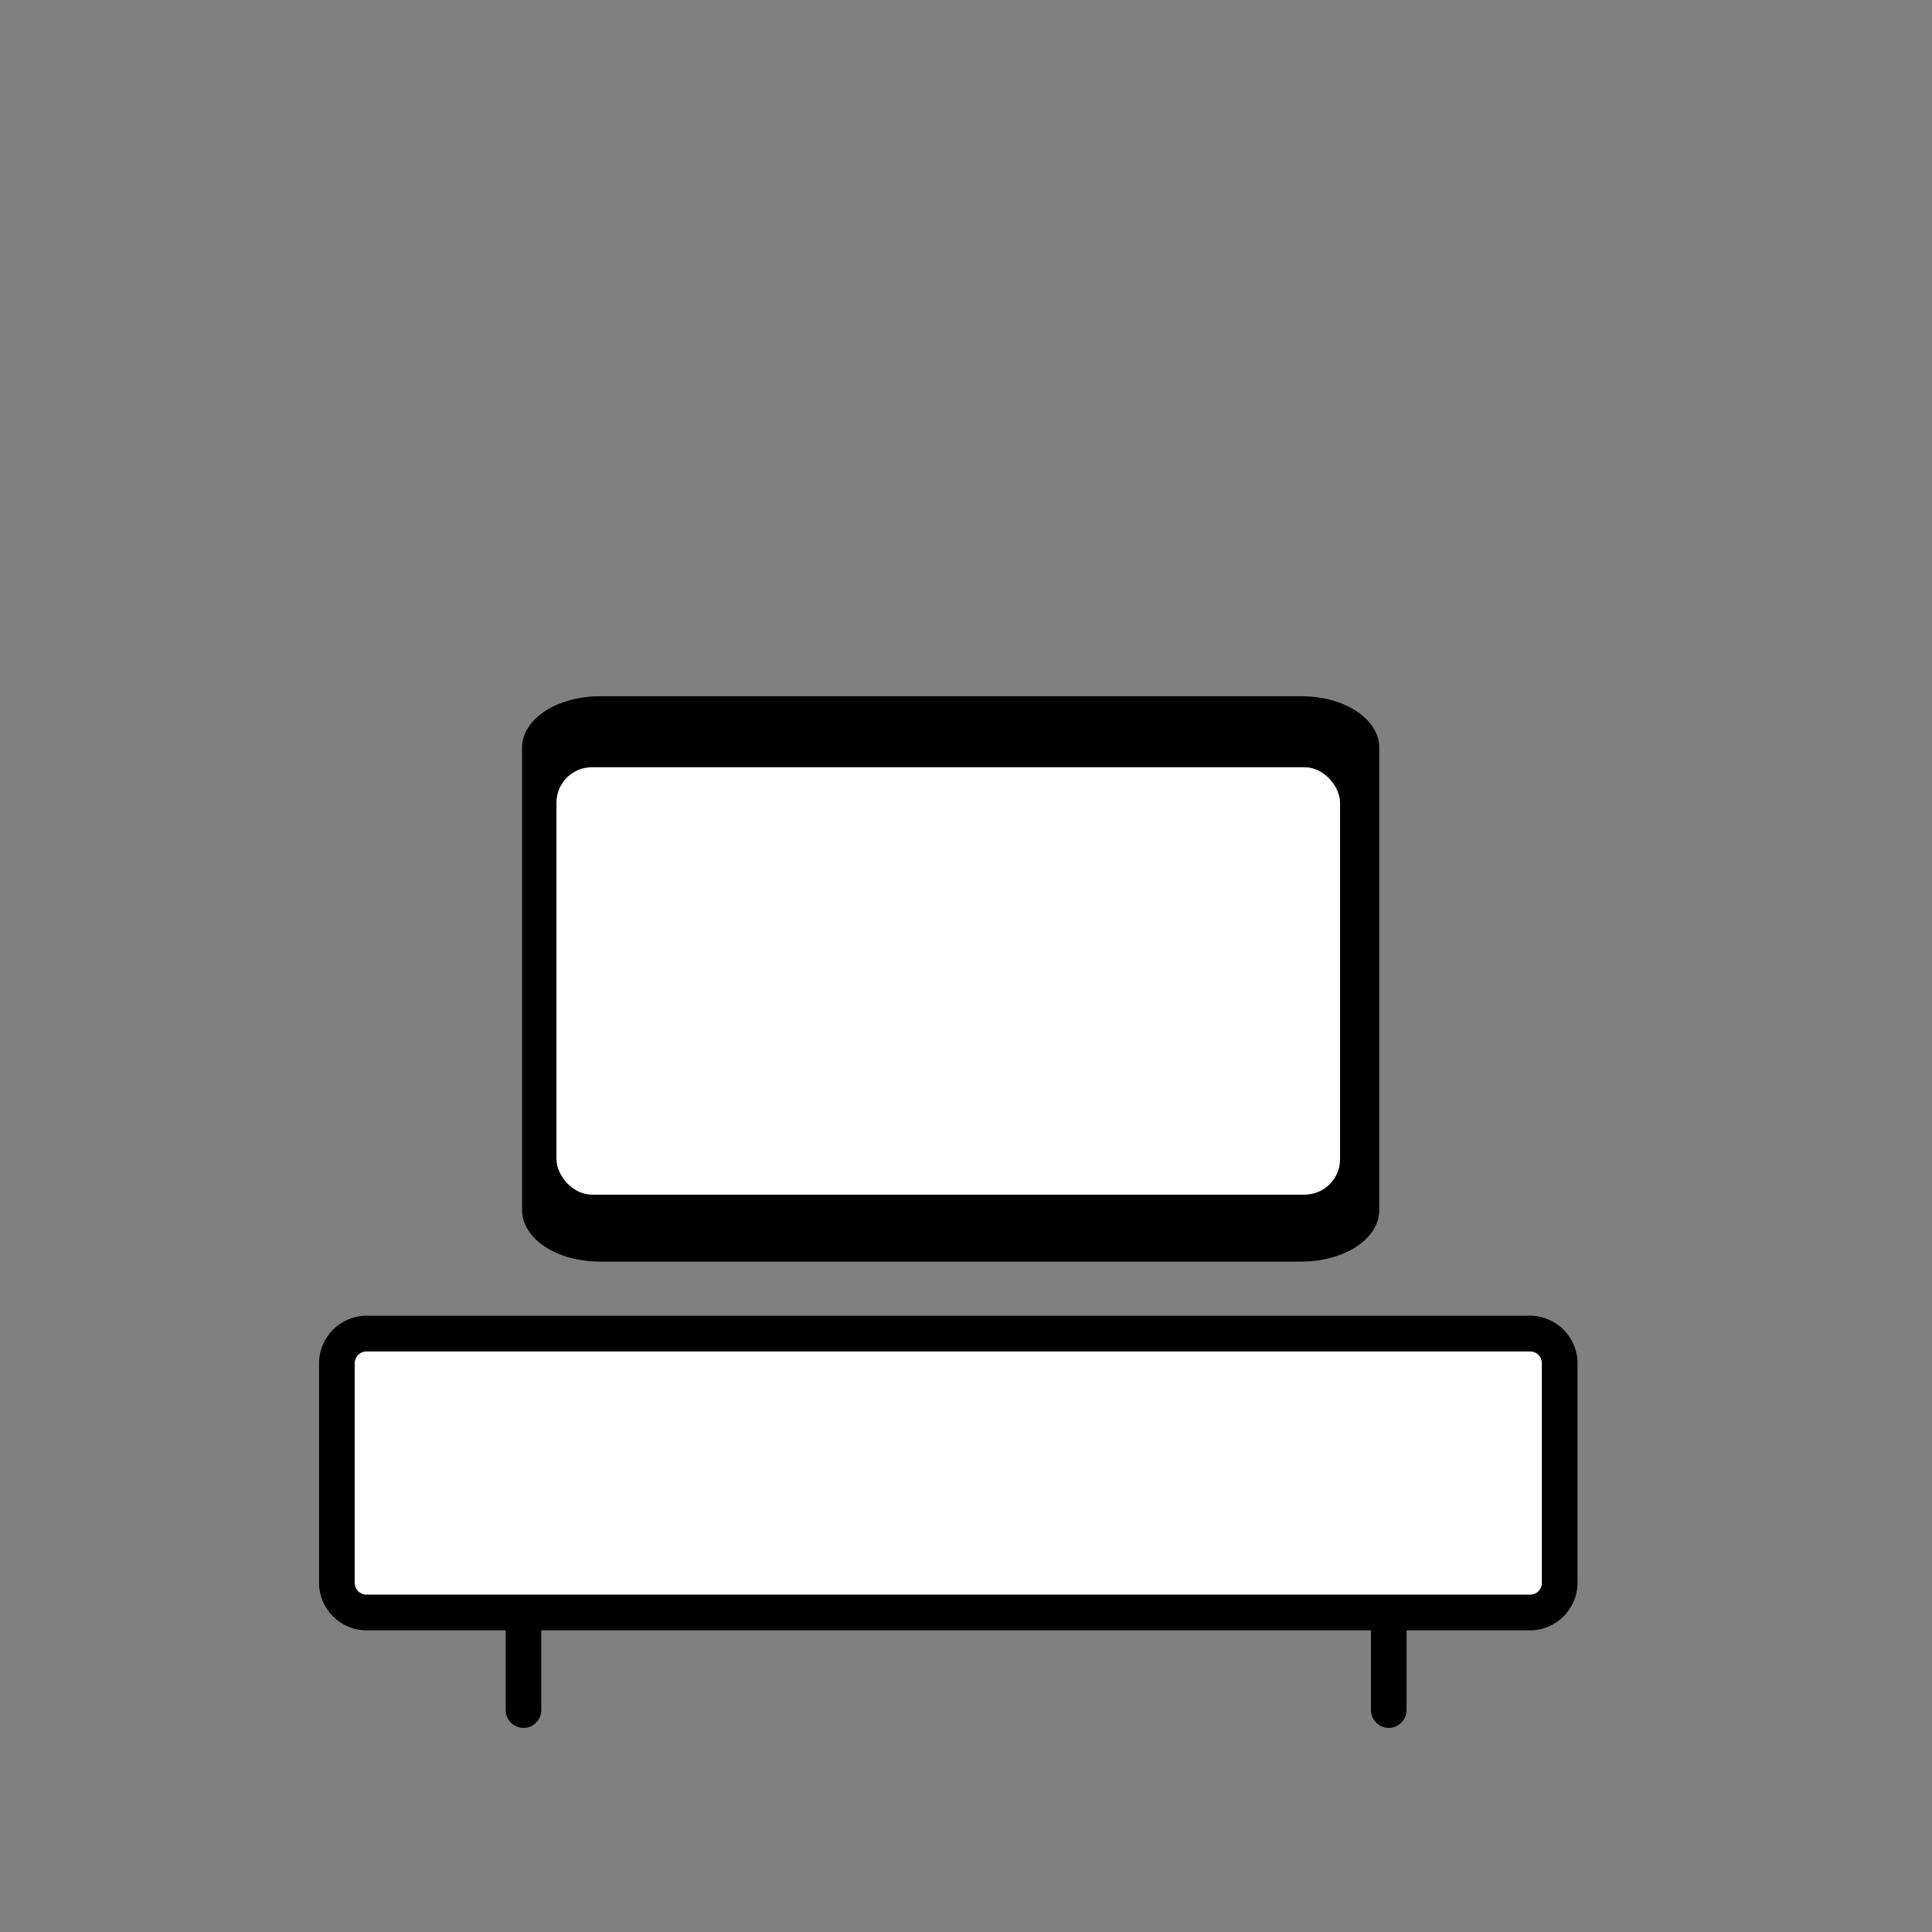
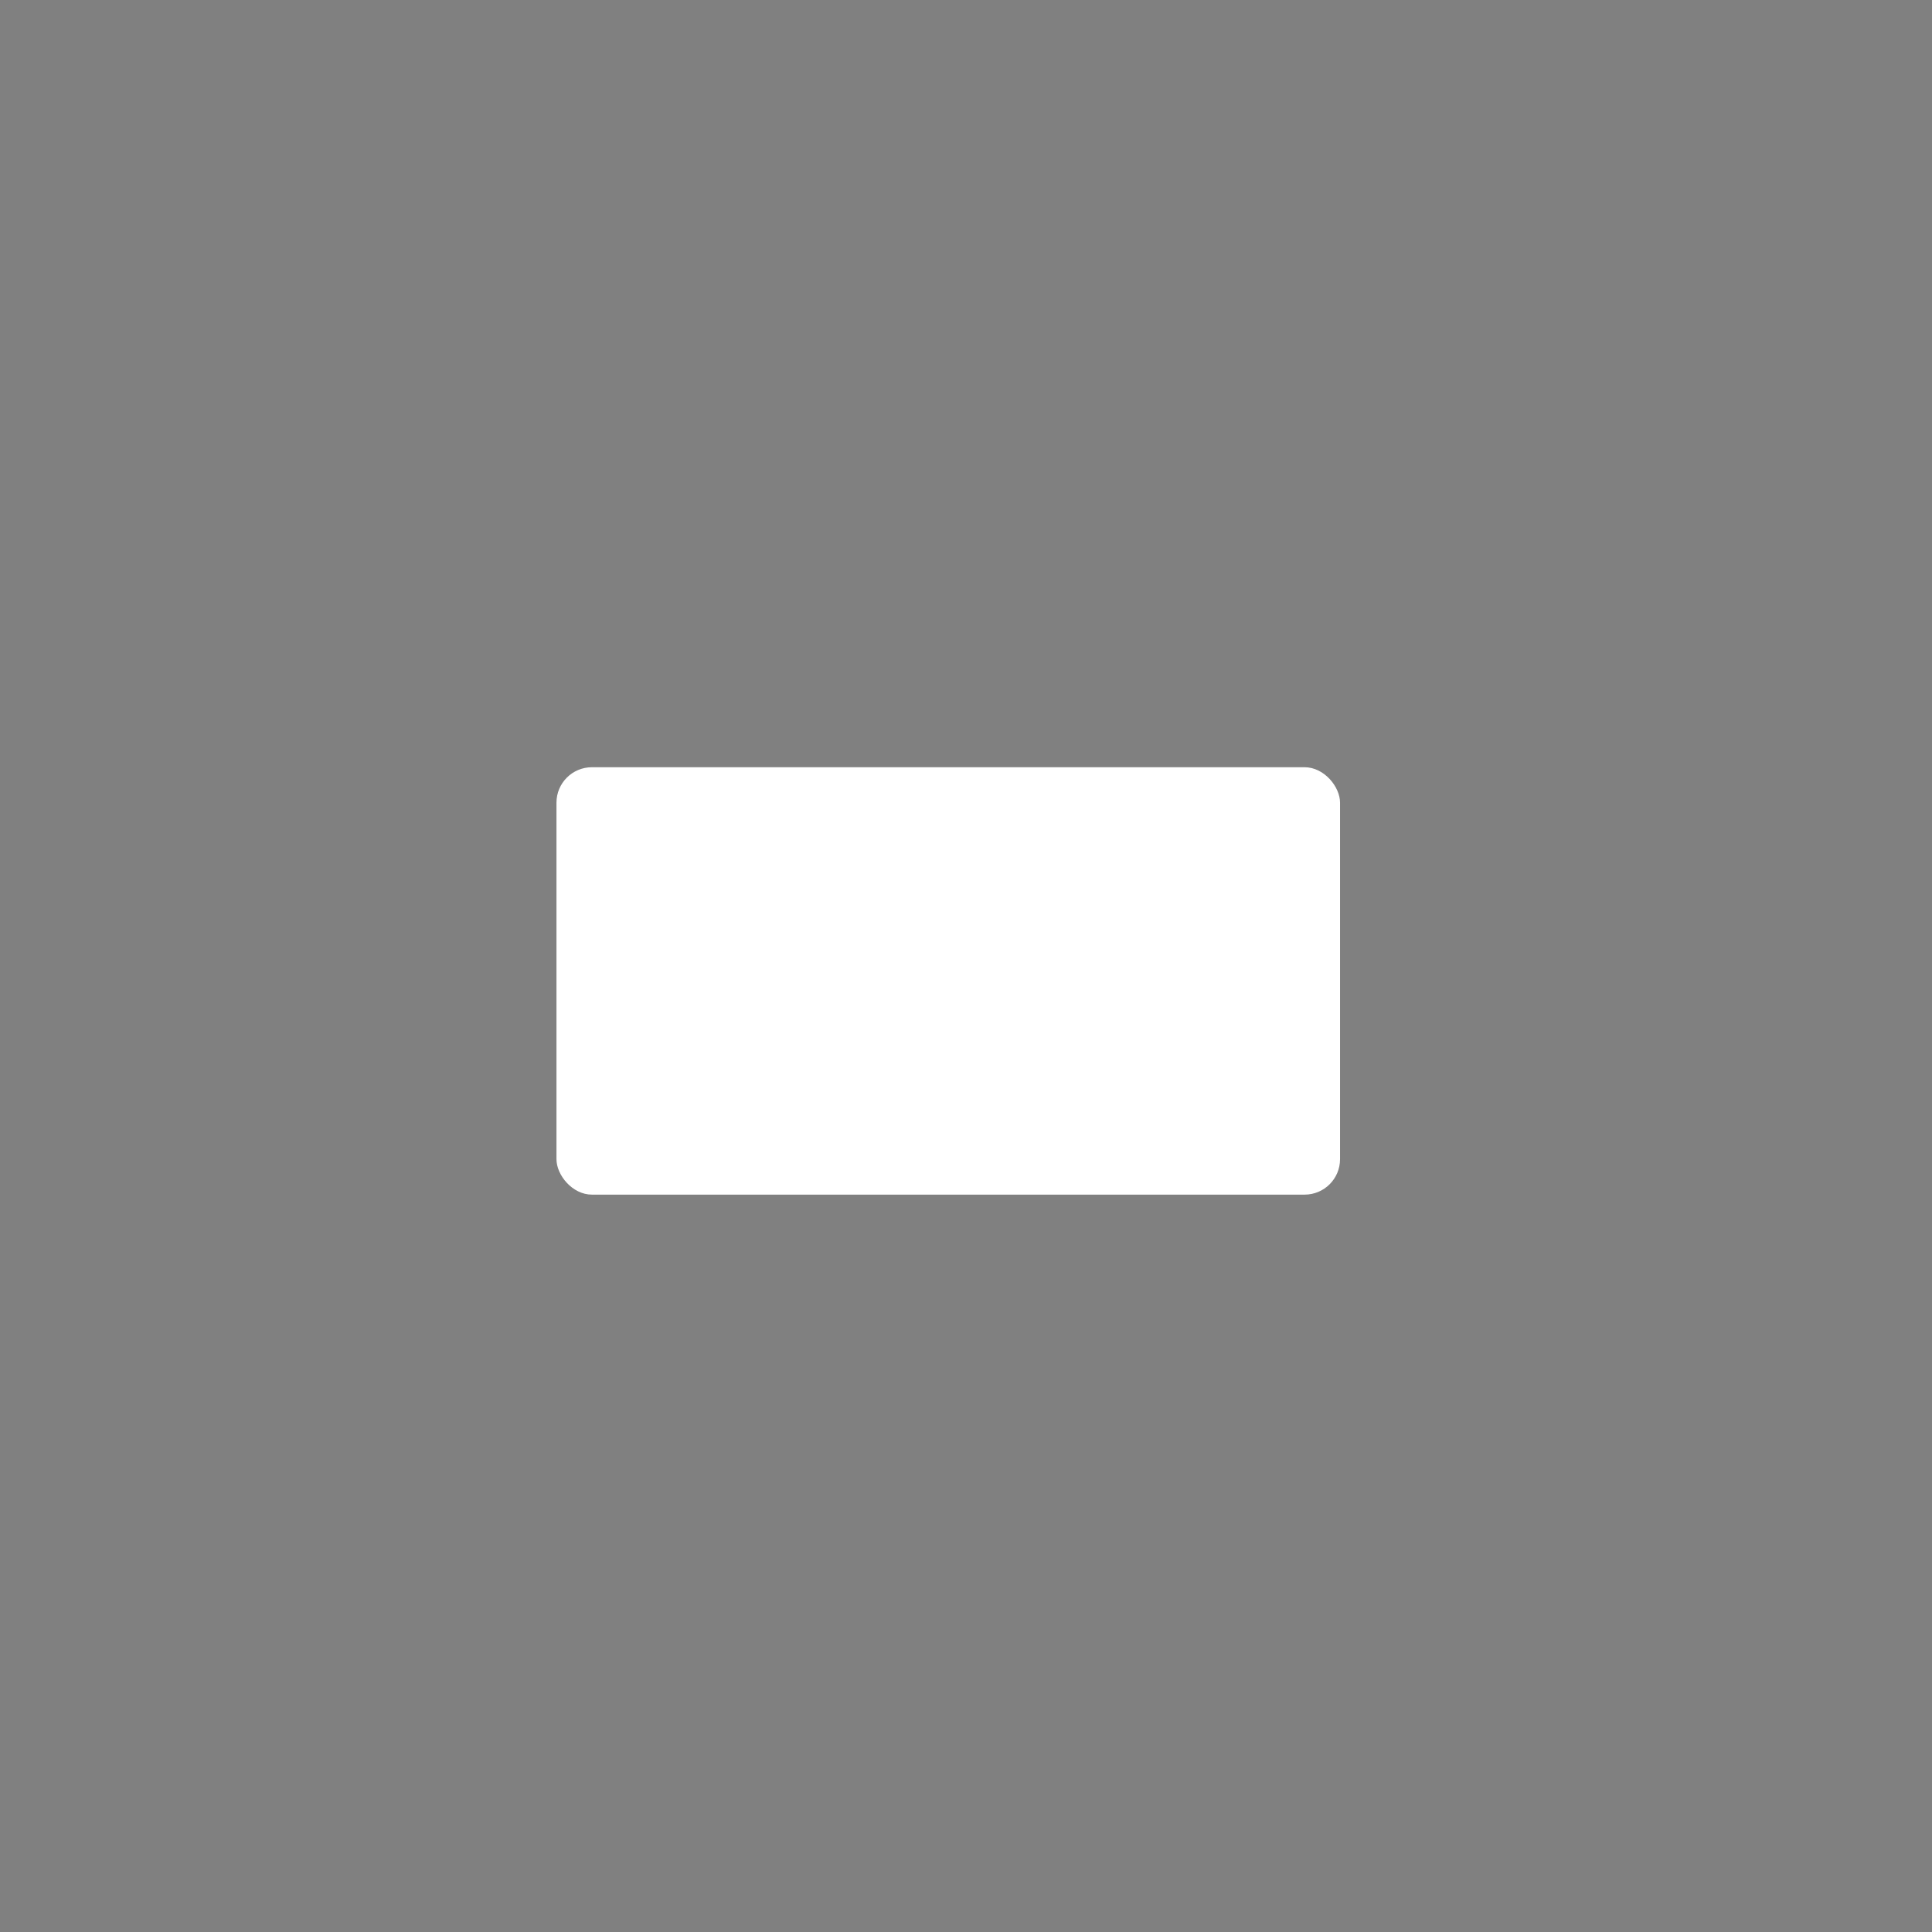
<svg xmlns="http://www.w3.org/2000/svg" width="109" height="109" viewBox="0 0 109 109" fill="none">
  <rect x="0" y="0" width="109" height="109" fill="#808080" stroke="none" />
-   <path d="M30.74 70.333C31.571 70.882 32.682 71.177 33.848 71.177H73.421C74.586 71.177 75.712 70.869 76.529 70.333C77.359 69.784 77.815 69.047 77.815 68.283V42.174C77.815 41.41 77.346 40.66 76.529 40.124C75.698 39.575 74.586 39.28 73.421 39.28H33.848C32.682 39.28 31.557 39.588 30.74 40.124C29.909 40.673 29.454 41.41 29.454 42.174V68.283C29.454 69.047 29.923 69.797 30.74 70.333Z" fill="black" />
-   <path d="M86.322 76.241H20.679C20.309 76.241 20.009 76.541 20.009 76.911V89.302C20.009 89.672 20.309 89.972 20.679 89.972H86.322C86.692 89.972 86.992 89.672 86.992 89.302V76.911C86.992 76.541 86.692 76.241 86.322 76.241Z" fill="white" />
-   <path d="M86.322 74.231H20.679C19.206 74.231 18 75.437 18 76.911V89.302C18 90.776 19.206 91.981 20.679 91.981H28.53V96.483C28.53 97.032 28.985 97.487 29.534 97.487C30.084 97.487 30.539 97.032 30.539 96.483V91.981H77.346V96.483C77.346 97.032 77.802 97.487 78.351 97.487C78.9 97.487 79.356 97.032 79.356 96.483V91.981H86.322C87.795 91.981 89.001 90.776 89.001 89.302V76.911C89.001 75.437 87.795 74.231 86.322 74.231ZM86.992 89.302C86.992 89.677 86.697 89.972 86.322 89.972H20.679C20.304 89.972 20.009 89.677 20.009 89.302V76.911C20.009 76.535 20.304 76.241 20.679 76.241H86.322C86.697 76.241 86.992 76.535 86.992 76.911V89.302Z" fill="black" />
  <rect x="31.395" y="43.286" width="44.208" height="24.113" rx="2" fill="white" />
</svg>